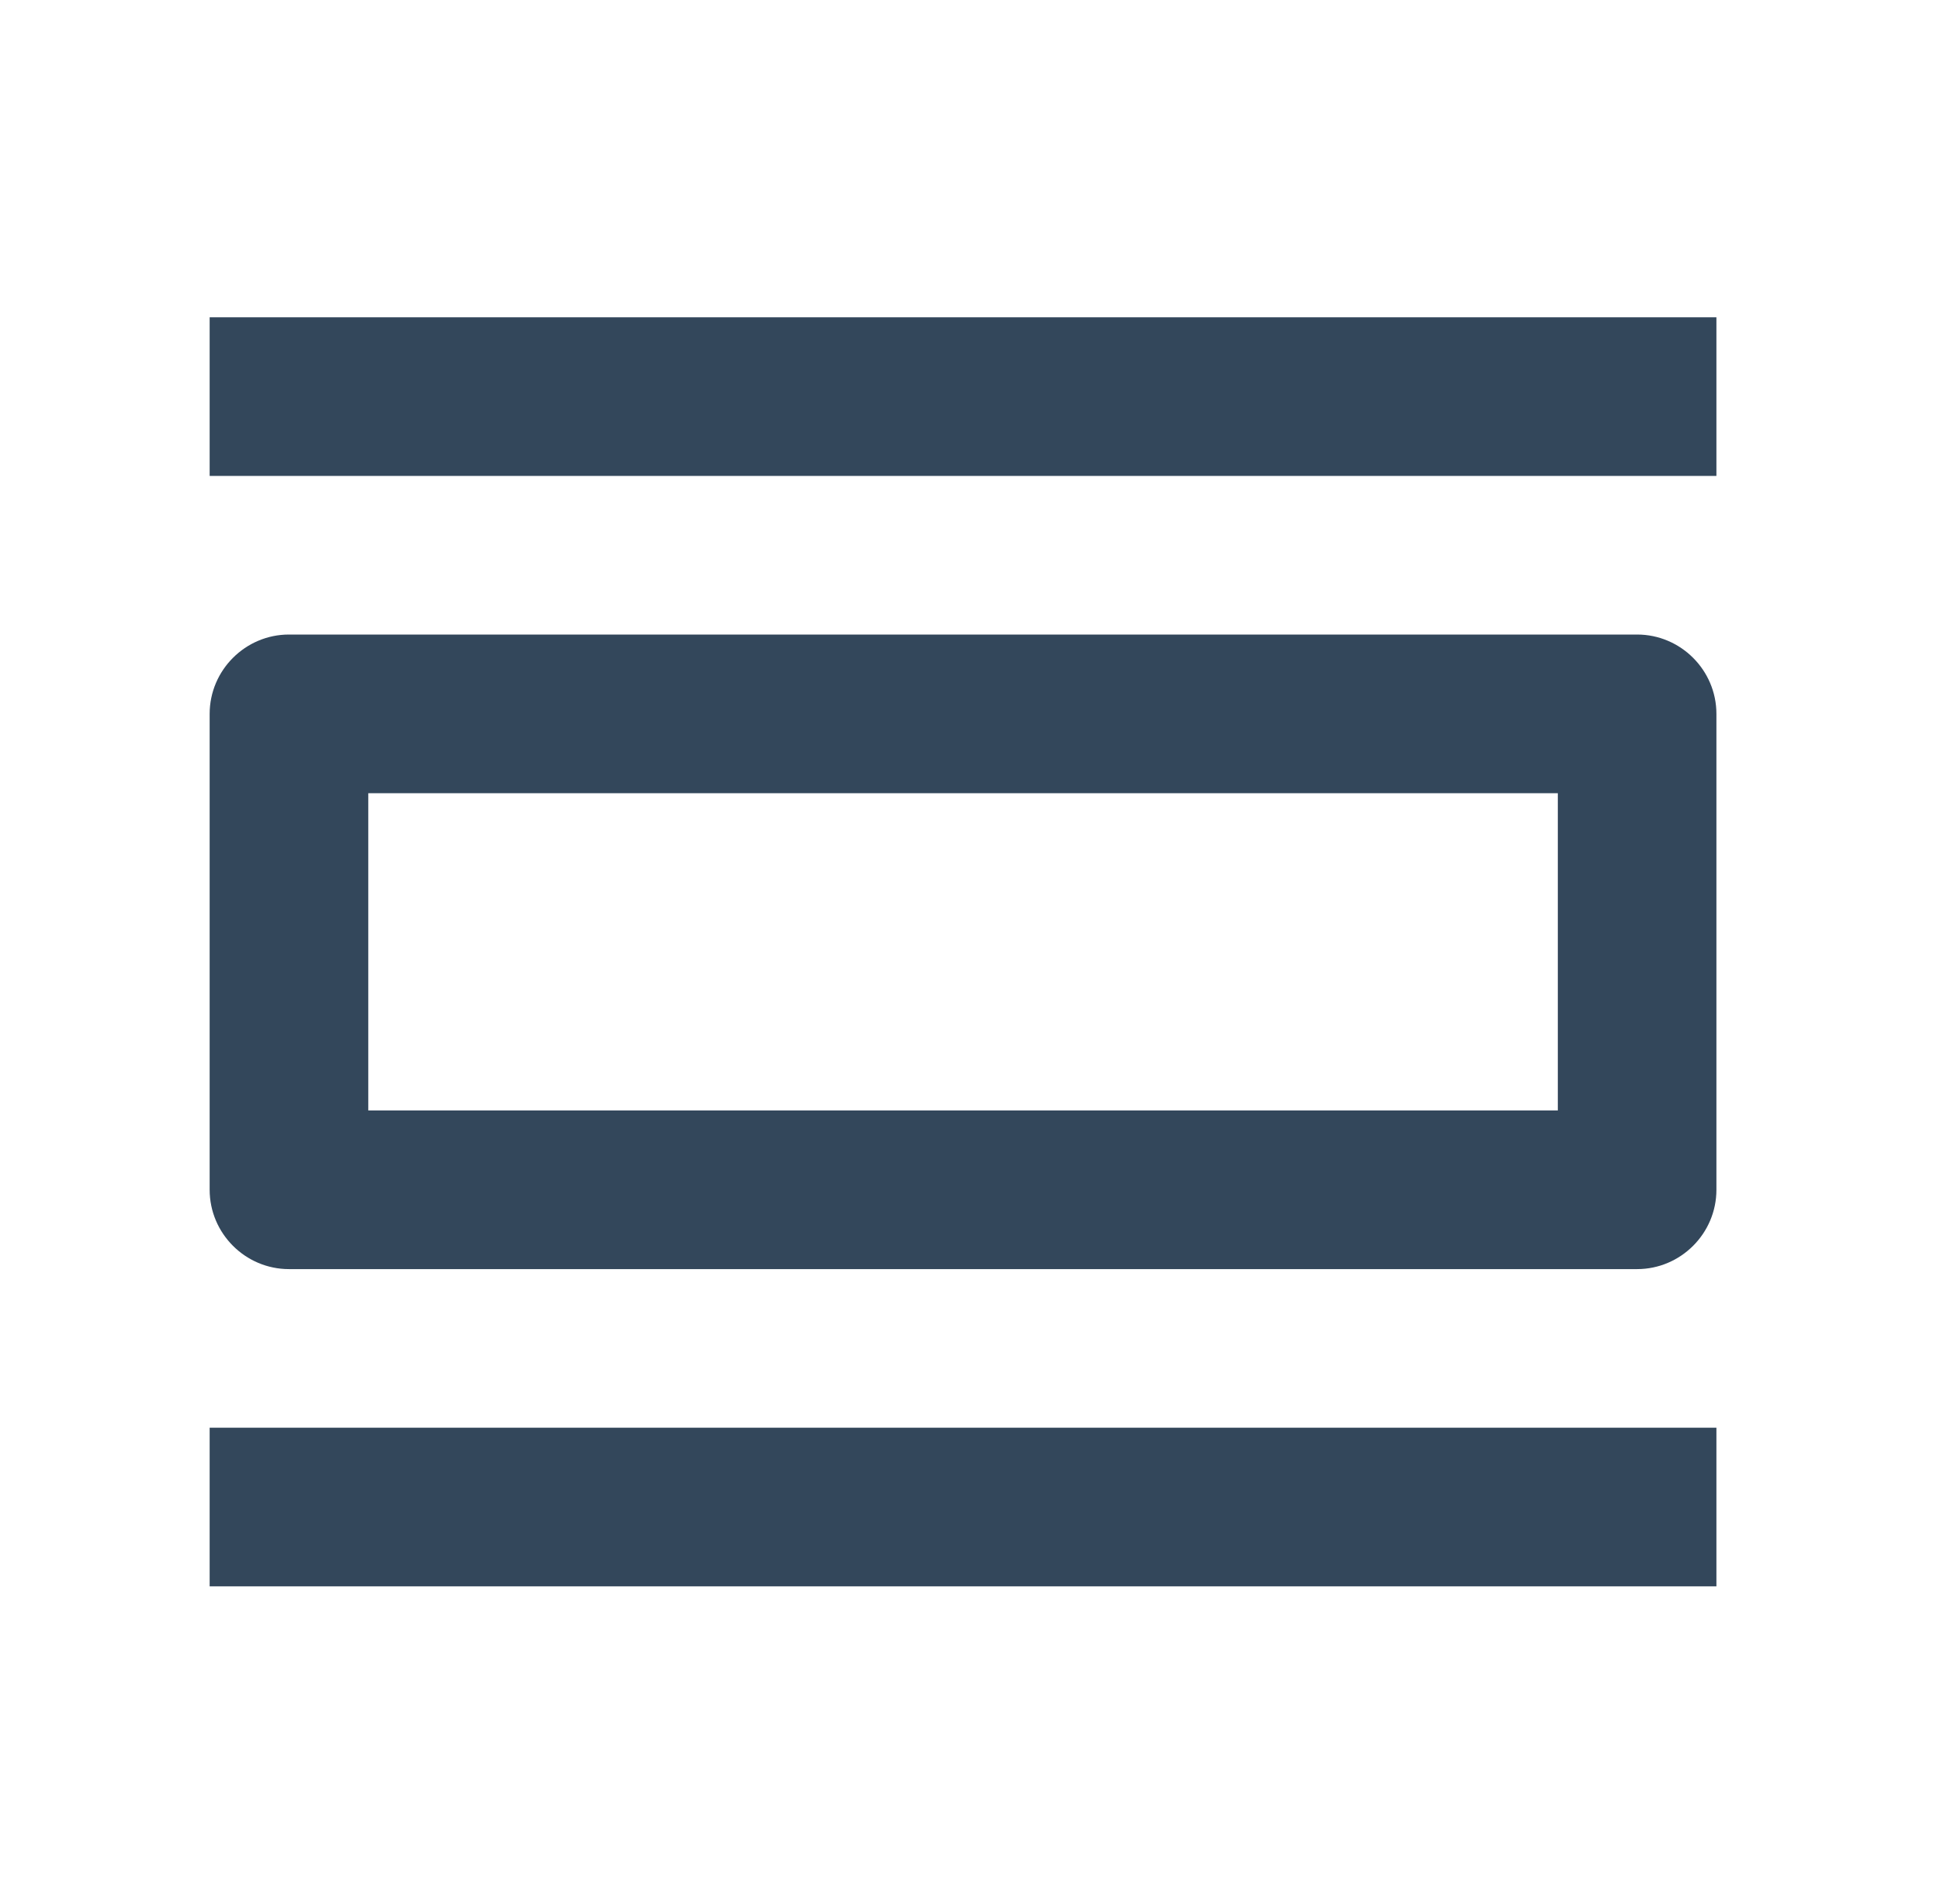
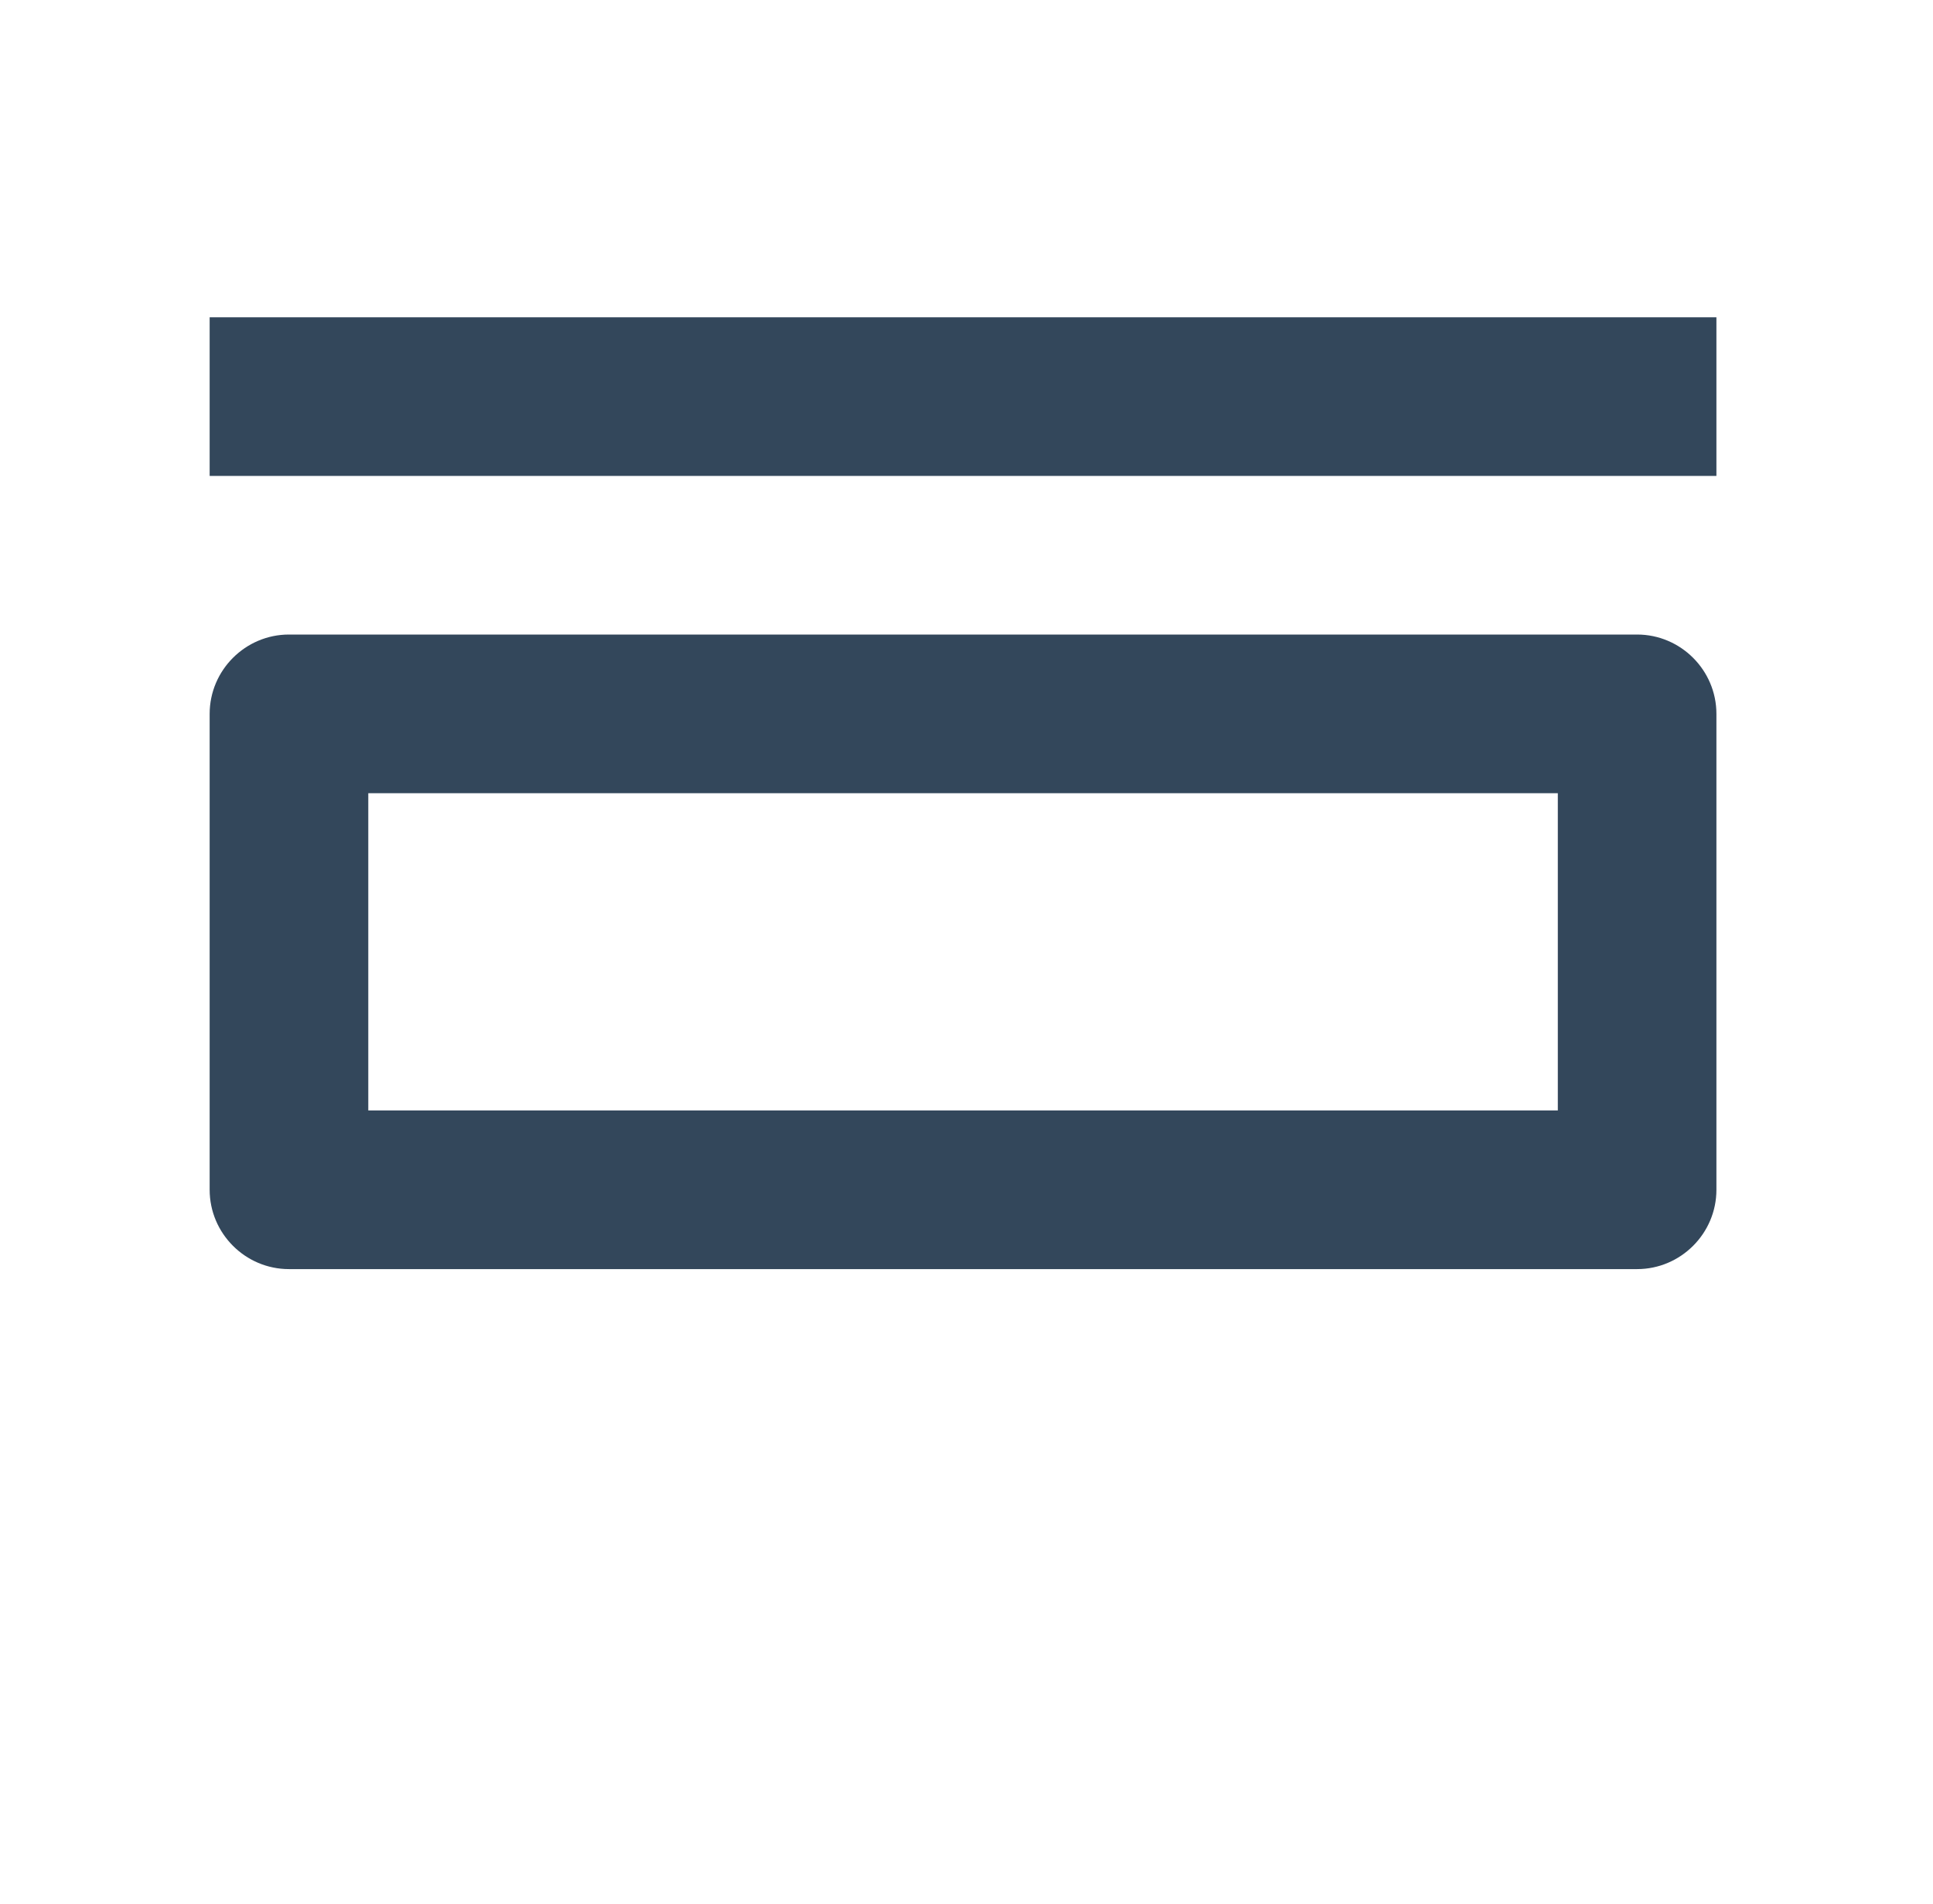
<svg xmlns="http://www.w3.org/2000/svg" width="65" height="64" viewBox="0 0 65 64" fill="none">
-   <path fill-rule="evenodd" clip-rule="evenodd" d="M7.05 10.667H57.717V16H7.05V10.667ZM55.05 21.333H9.717C8.25 21.333 7.05 22.533 7.05 24V40C7.05 41.467 8.25 42.667 9.717 42.667H55.05C56.517 42.667 57.717 41.467 57.717 40V24C57.717 22.533 56.517 21.333 55.05 21.333ZM52.384 37.333V26.667H12.384V37.333H52.384ZM7.05 48H57.717V53.333H7.05V48Z" fill="#33475B" />
+   <path fill-rule="evenodd" clip-rule="evenodd" d="M7.05 10.667H57.717V16H7.05V10.667ZM55.05 21.333H9.717C8.25 21.333 7.05 22.533 7.05 24V40C7.05 41.467 8.25 42.667 9.717 42.667H55.05C56.517 42.667 57.717 41.467 57.717 40V24C57.717 22.533 56.517 21.333 55.05 21.333ZM52.384 37.333V26.667H12.384V37.333H52.384ZM7.05 48H57.717H7.05V48Z" fill="#33475B" />
</svg>